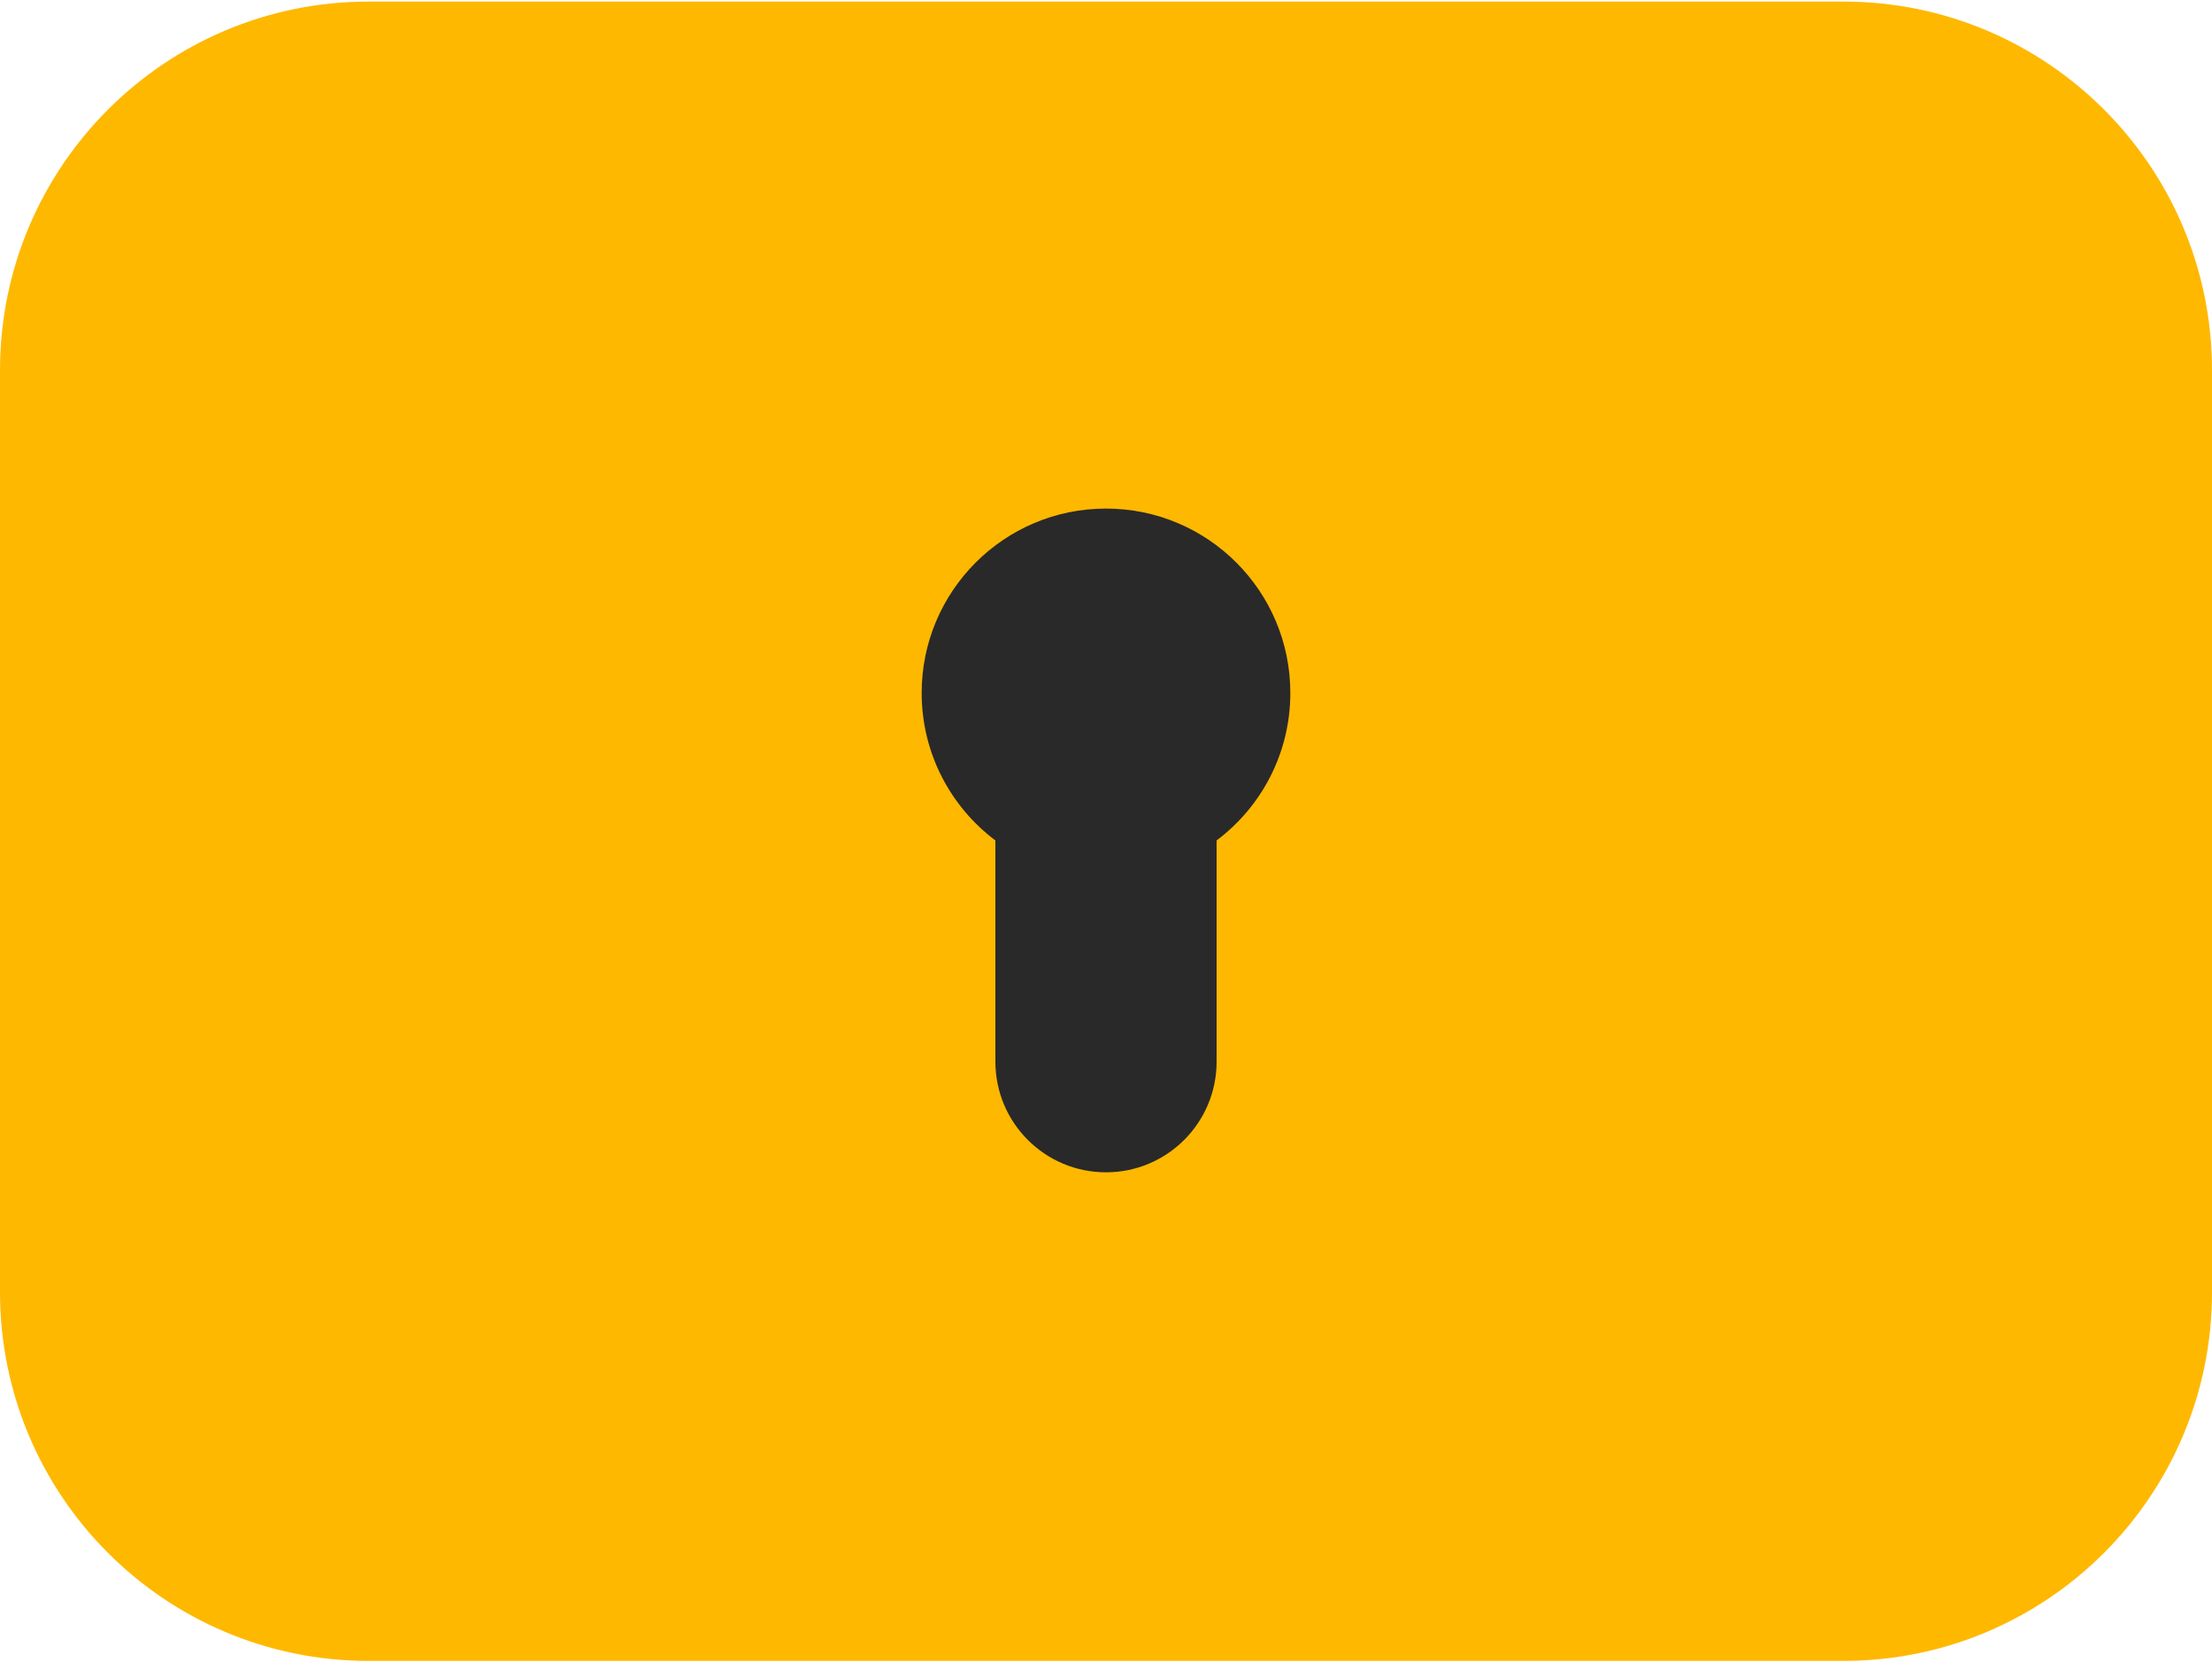
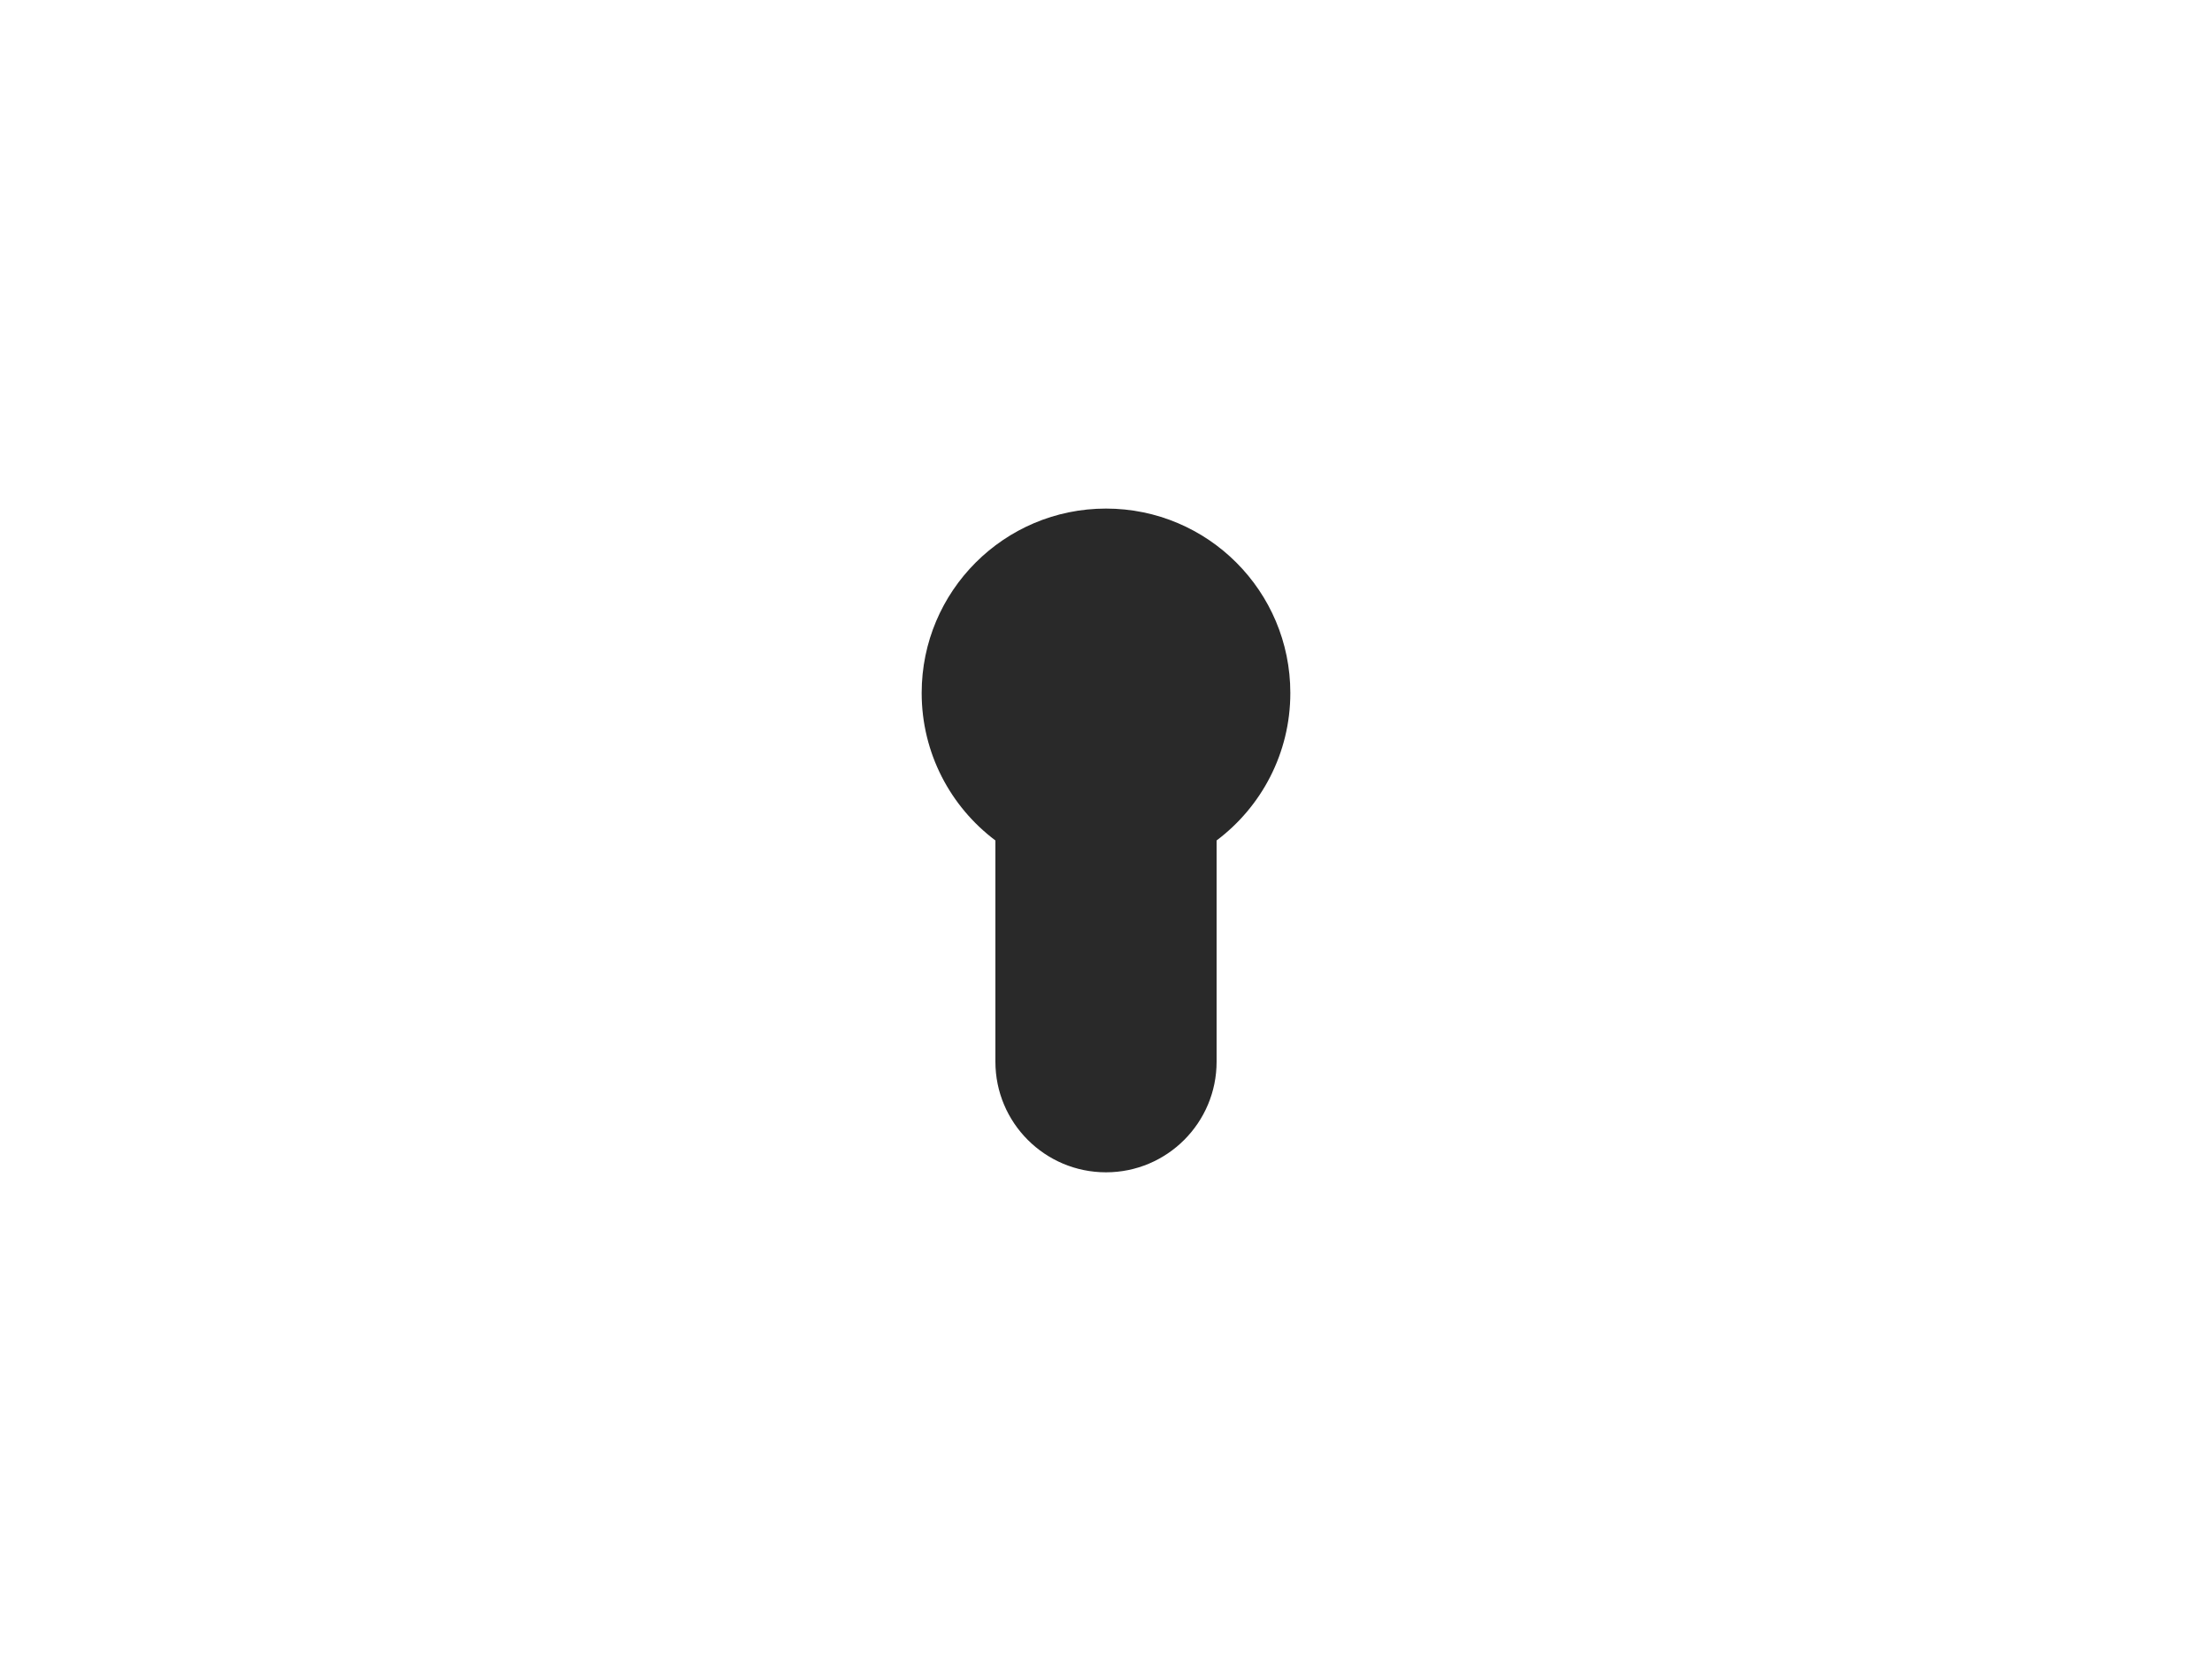
<svg xmlns="http://www.w3.org/2000/svg" width="462" height="347" viewBox="0 0 462 347" fill="none">
-   <path d="M0 77.326C0 34.8 34.474 0.326 77 0.326L385 0.326C427.526 0.326 462 34.8 462 77.326V269.826C462 312.352 427.526 346.826 385 346.826H77C34.474 346.826 0 312.352 0 269.826L0 77.326Z" fill="#FFB800" />
  <path fill-rule="evenodd" clip-rule="evenodd" d="M254.1 175.502C263.451 168.478 269.5 157.295 269.5 144.699C269.5 123.436 252.263 106.199 231 106.199C209.737 106.199 192.5 123.436 192.5 144.699C192.5 157.295 198.549 168.478 207.9 175.502V221.699C207.9 234.457 218.242 244.799 231 244.799C243.758 244.799 254.1 234.457 254.1 221.699V175.502Z" fill="#292929" />
</svg>